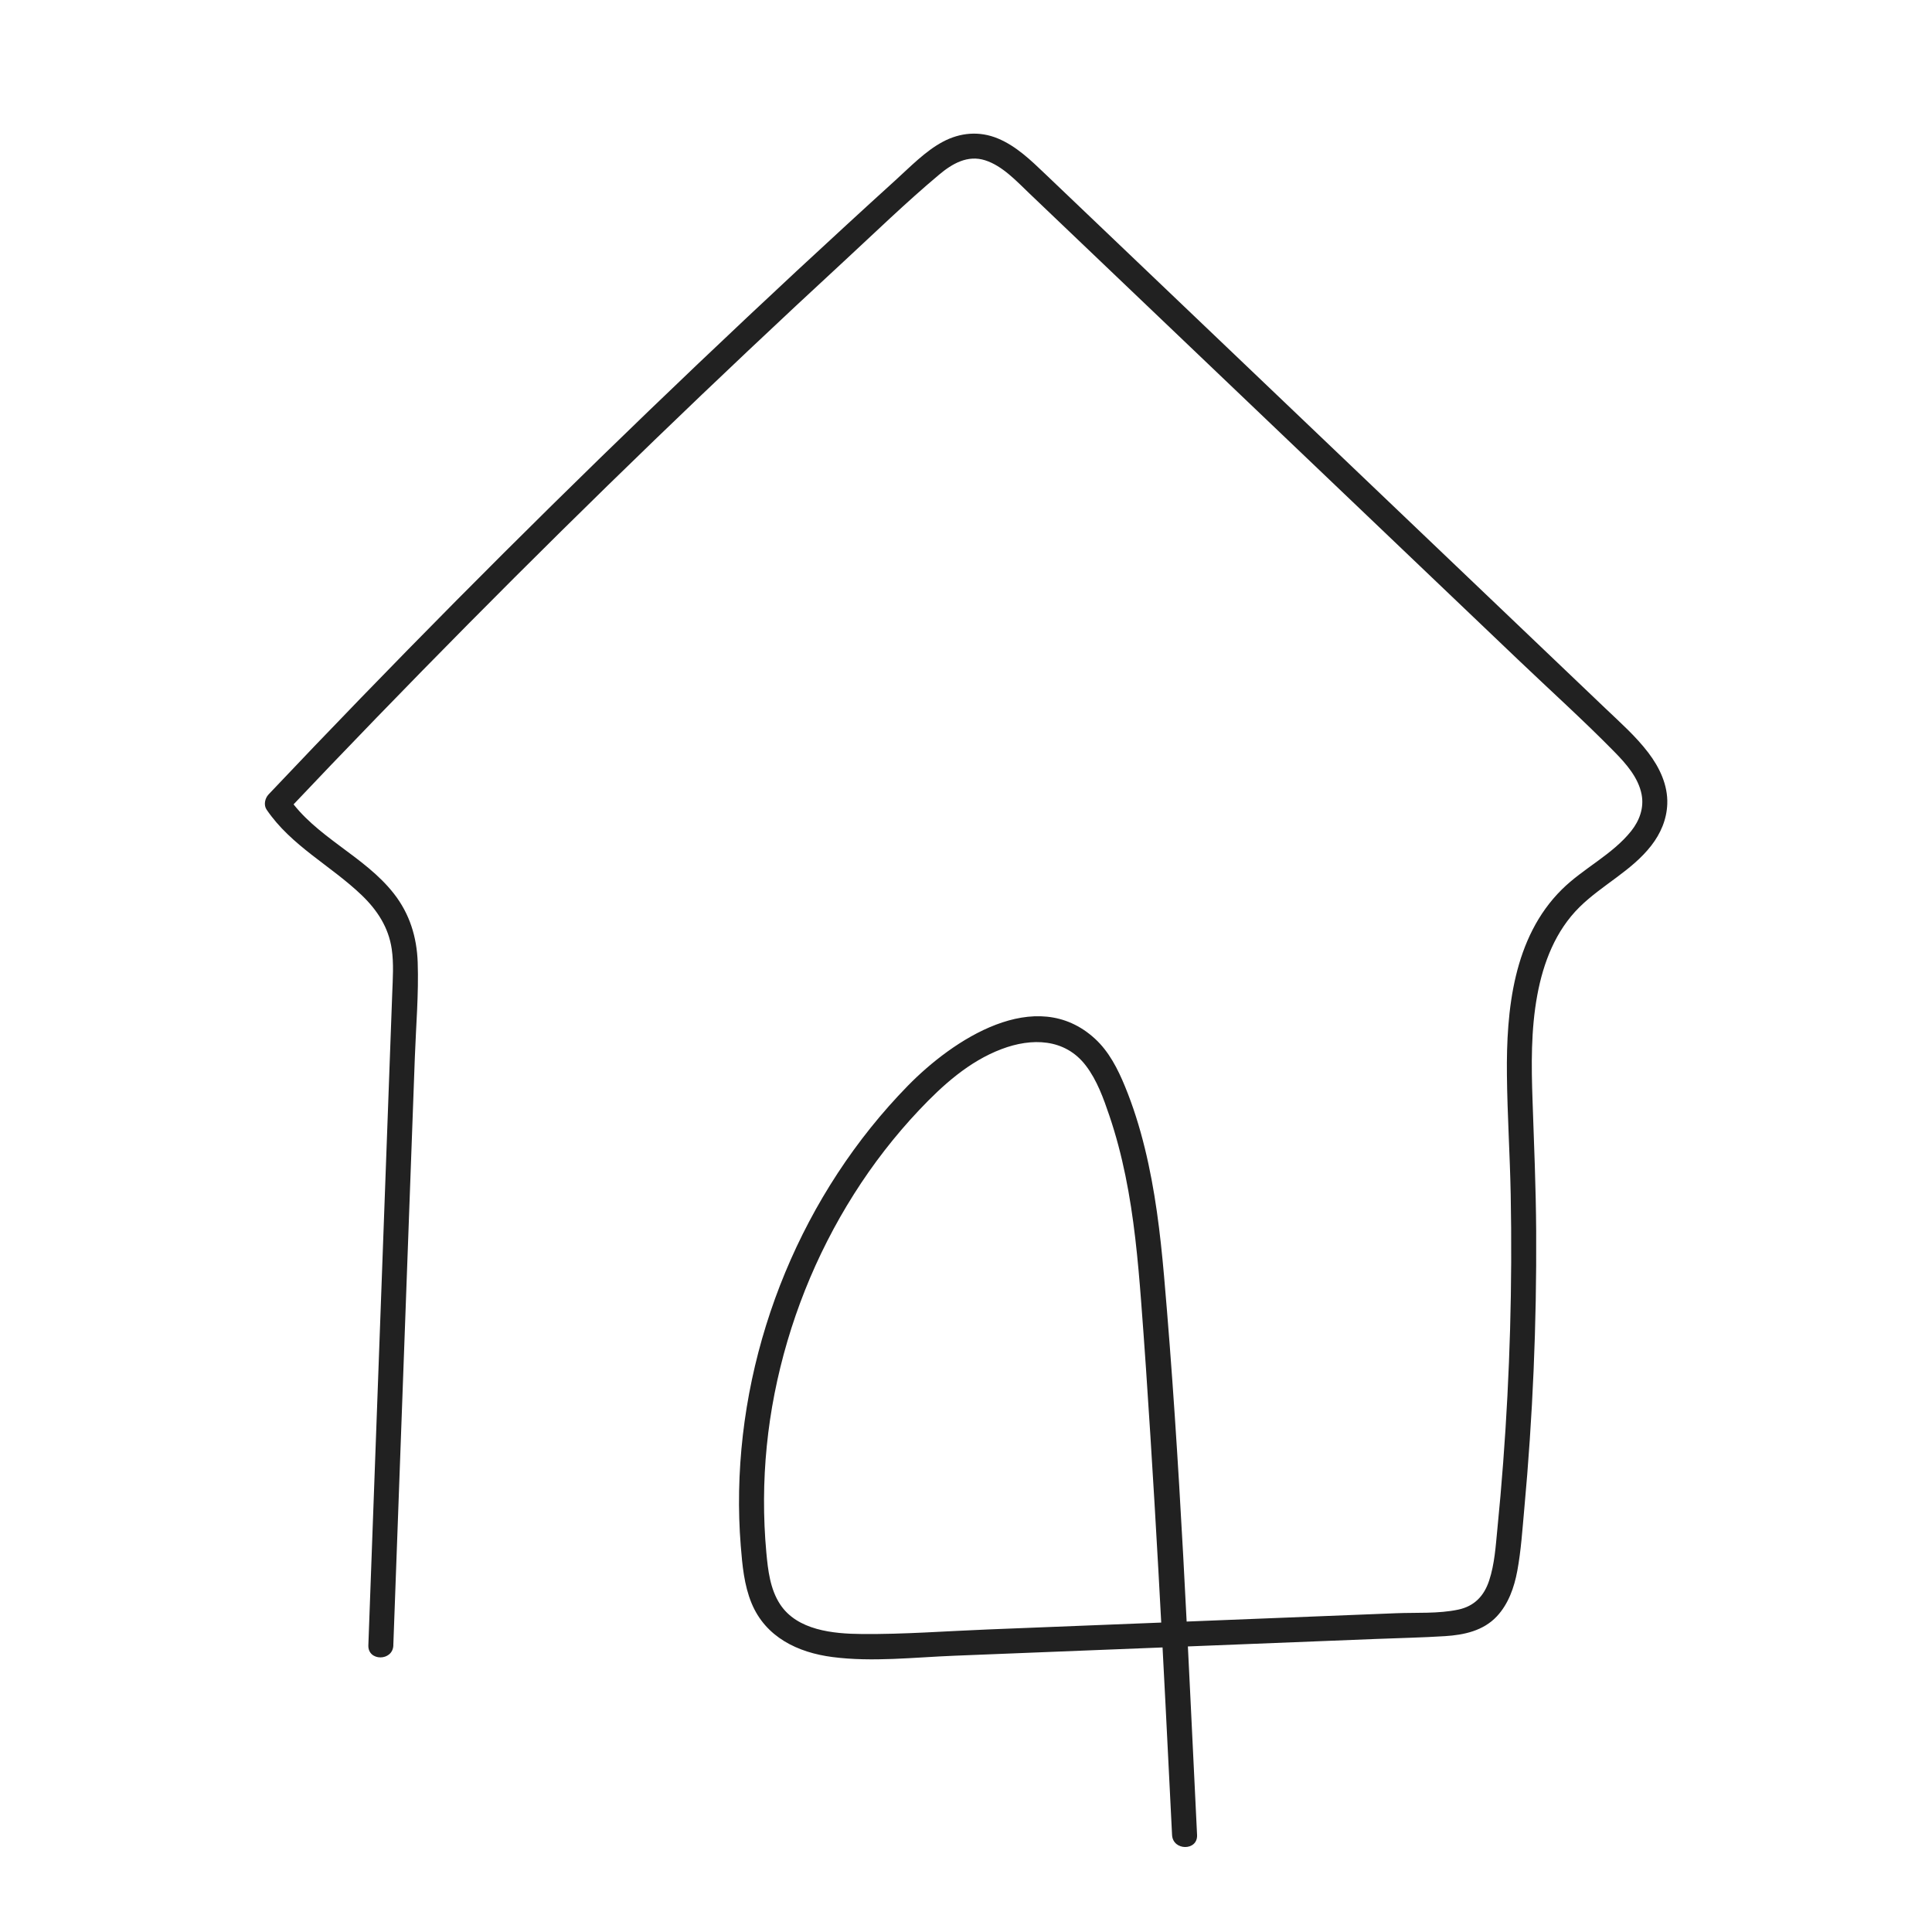
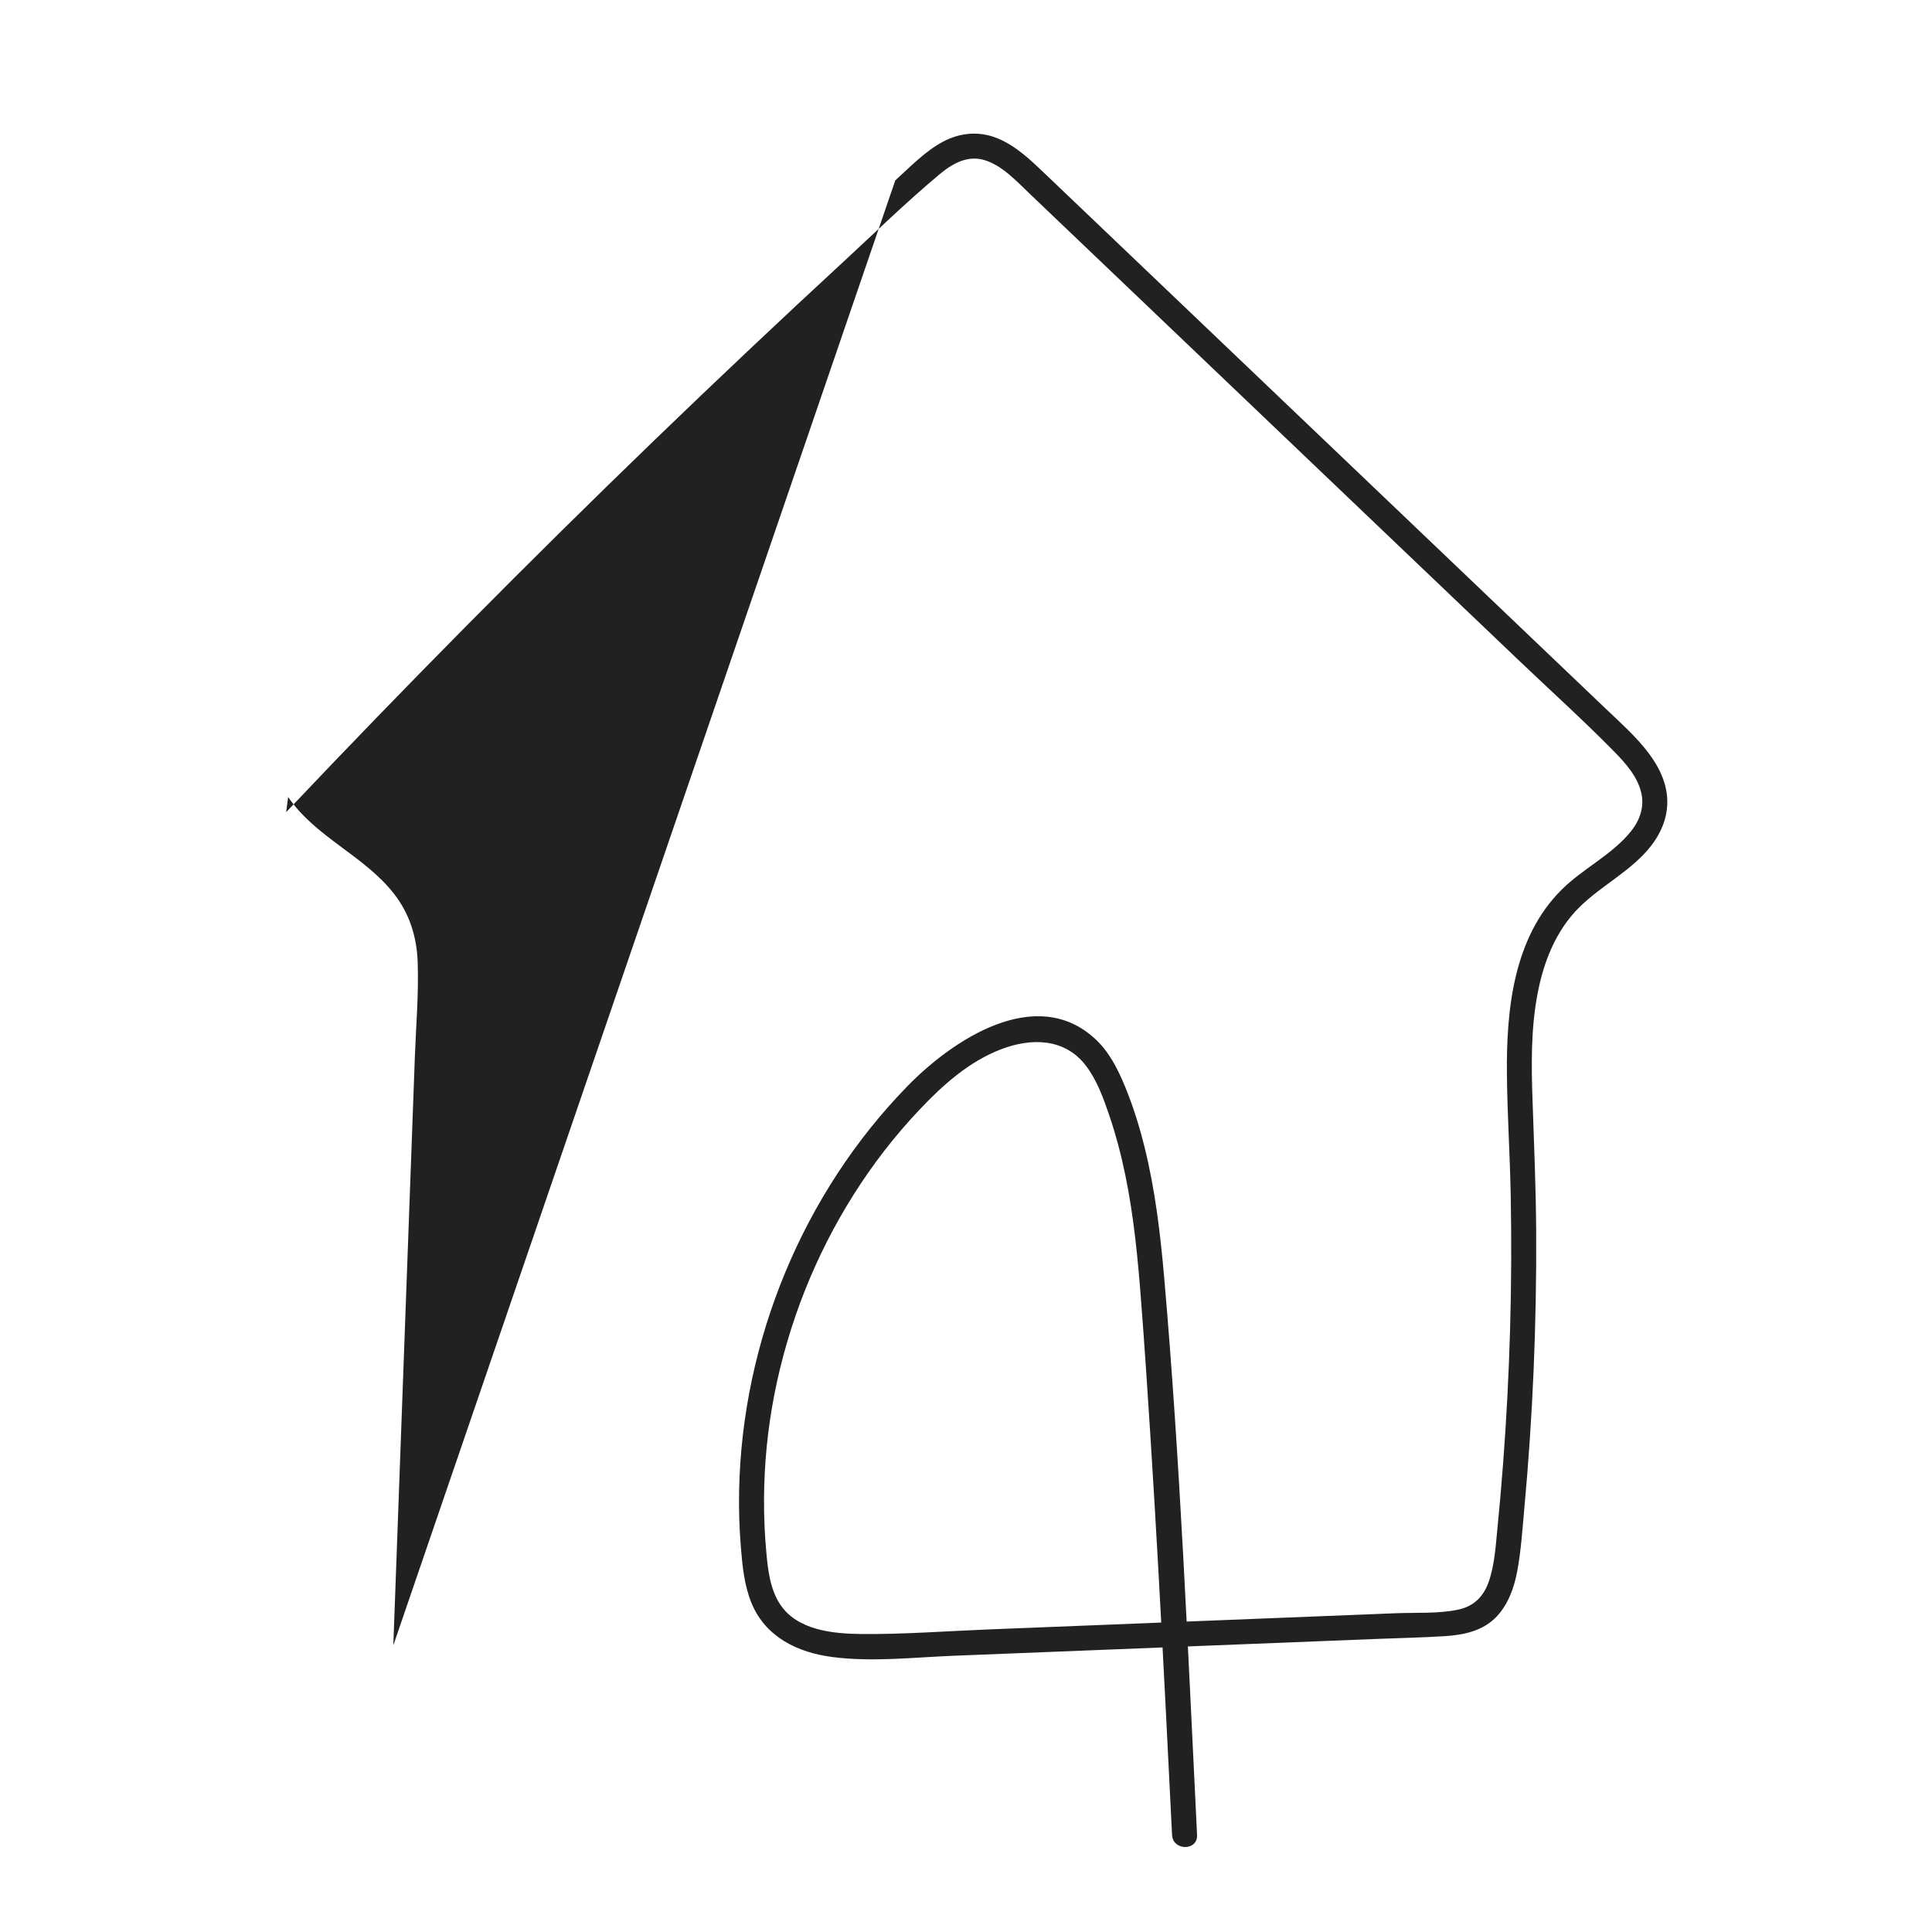
<svg xmlns="http://www.w3.org/2000/svg" id="uuid-5088ca3e-fb65-411c-bf74-6c2f4a4dcfa0" data-name="Layer 1" width="176.39mm" height="176.39mm" viewBox="0 0 500 500">
-   <path d="M101.79,425.81c1.23-33.72,2.47-67.44,3.7-101.15.62-17,1.24-34.01,1.87-51.01.3-8.16,1.02-16.43.74-24.59-.23-6.58-2.08-12.55-6.14-17.76-7.68-9.85-20.33-14.64-27.39-25.04l-.51,3.92c31.03-32.79,62.8-64.88,95.28-96.24,16.14-15.58,32.45-30.98,48.94-46.2,8.17-7.55,16.21-15.37,24.74-22.52,3.4-2.86,7.39-5.18,11.92-3.74s8.19,5.46,11.58,8.69c33.63,32.08,67.26,64.16,100.88,96.25,8.51,8.12,17.02,16.24,25.54,24.36,8.28,7.9,16.83,15.6,24.85,23.77,3.02,3.08,6.22,6.68,7.06,11.06.66,3.45-.55,6.76-2.69,9.45-4.91,6.15-12.41,9.64-17.96,15.14-12.58,12.46-14.39,31.23-14.21,48.01.11,10.31.78,20.62.98,30.93.22,11.64.17,23.29-.16,34.92-.33,11.49-.92,22.98-1.79,34.45-.43,5.73-.93,11.46-1.5,17.18-.44,4.47-.71,9.07-2.13,13.36-1.31,3.98-3.83,6.64-8.01,7.52-5.14,1.09-10.82.72-16.05.93-11.64.46-23.28.93-34.92,1.39-23.57.94-47.14,1.87-70.71,2.81-10.87.43-21.81,1.28-32.68,1.18-7.36-.06-16.72-.93-21.15-7.72-2.56-3.92-3.12-8.79-3.54-13.35s-.62-9.21-.6-13.82c.04-9.17.95-18.32,2.72-27.32,3.61-18.31,10.58-35.88,20.57-51.66,4.91-7.76,10.54-15.04,16.85-21.72,6.09-6.45,12.92-12.61,21.35-15.79,7.74-2.93,16.37-2.82,21.79,4.27,2.89,3.78,4.57,8.47,6.08,12.92,1.73,5.09,3.09,10.3,4.17,15.57,2.2,10.71,3.23,21.61,4.06,32.51.89,11.59,1.67,23.2,2.4,34.8,1.47,23.14,2.73,46.29,3.91,69.45.58,11.29,1.14,22.58,1.7,33.87.21,4.14,6.67,4.17,6.47,0-2.39-48.19-4.34-96.51-8.54-144.59-.98-11.17-2.32-22.36-5.01-33.26-1.33-5.4-2.99-10.74-5.11-15.89-1.85-4.5-4.13-9-7.77-12.34-15.36-14.07-36.85.36-48.4,12.16-27.15,27.76-42.96,66.15-43.69,104.93-.09,4.73.05,9.46.43,14.17.4,5,.86,10.14,2.79,14.82,3.63,8.8,11.95,12.79,20.95,13.95,10.36,1.34,21.13.07,31.52-.34,12.22-.49,24.44-.97,36.67-1.46,24.15-.96,48.31-1.92,72.46-2.88,5.95-.24,11.92-.35,17.87-.73,4.92-.31,9.91-1.38,13.41-5.12,3-3.21,4.5-7.5,5.29-11.75.98-5.28,1.32-10.7,1.81-16.04,2.2-23.9,3.22-47.91,3.08-71.91-.07-11.29-.55-22.56-.94-33.84-.32-9.06-.43-18.29,1.23-27.24,1.56-8.43,4.73-16.66,10.93-22.78,5.81-5.73,13.49-9.38,18.55-15.89,2.45-3.15,4.02-6.8,4.16-10.82.17-4.89-2.01-9.44-4.91-13.25-3.23-4.24-7.25-7.79-11.1-11.46-4.41-4.21-8.83-8.42-13.24-12.63-35.1-33.49-70.2-66.97-105.3-100.46-8.83-8.42-17.65-16.84-26.48-25.26-3.69-3.52-7.45-7.17-12.22-9.15s-9.75-1.54-14.26.87-8.43,6.49-12.28,9.98c-4.26,3.86-8.5,7.74-12.73,11.63-8.57,7.87-17.09,15.79-25.57,23.77-34.11,32.08-67.48,64.96-100.05,98.6-8,8.26-15.95,16.57-23.85,24.92-.93.99-1.32,2.72-.51,3.92,6.37,9.39,16.6,14.46,24.62,22.15,4.01,3.85,6.96,8.34,7.77,13.94.55,3.78.27,7.67.13,11.47-.15,4.07-.3,8.14-.45,12.21-1.22,33.43-2.45,66.85-3.67,100.28-.69,18.75-1.37,37.5-2.06,56.24-.15,4.16,6.32,4.16,6.47,0h0Z" fill="#212121" stroke-width="0" />
+   <path d="M101.79,425.81c1.23-33.72,2.47-67.44,3.7-101.15.62-17,1.24-34.01,1.87-51.01.3-8.16,1.02-16.43.74-24.59-.23-6.58-2.08-12.55-6.14-17.76-7.68-9.85-20.33-14.64-27.39-25.04l-.51,3.92c31.03-32.79,62.8-64.88,95.28-96.24,16.14-15.58,32.45-30.98,48.94-46.2,8.17-7.55,16.21-15.37,24.74-22.52,3.4-2.86,7.39-5.18,11.92-3.74s8.19,5.46,11.58,8.69c33.63,32.08,67.26,64.16,100.88,96.25,8.51,8.12,17.02,16.24,25.54,24.36,8.28,7.9,16.83,15.6,24.85,23.77,3.02,3.08,6.22,6.68,7.06,11.06.66,3.45-.55,6.76-2.69,9.45-4.91,6.15-12.41,9.64-17.96,15.14-12.58,12.46-14.39,31.23-14.21,48.01.11,10.31.78,20.62.98,30.93.22,11.64.17,23.29-.16,34.92-.33,11.49-.92,22.98-1.79,34.45-.43,5.73-.93,11.46-1.5,17.18-.44,4.47-.71,9.07-2.13,13.36-1.31,3.98-3.83,6.64-8.01,7.52-5.14,1.09-10.82.72-16.05.93-11.64.46-23.28.93-34.92,1.39-23.57.94-47.14,1.87-70.71,2.81-10.87.43-21.81,1.28-32.68,1.18-7.36-.06-16.72-.93-21.15-7.72-2.56-3.92-3.12-8.79-3.54-13.35s-.62-9.21-.6-13.82c.04-9.17.95-18.32,2.72-27.32,3.61-18.31,10.58-35.88,20.57-51.66,4.91-7.76,10.54-15.04,16.85-21.72,6.09-6.45,12.92-12.61,21.35-15.79,7.74-2.93,16.37-2.82,21.79,4.27,2.89,3.78,4.57,8.47,6.08,12.92,1.73,5.09,3.09,10.3,4.17,15.57,2.2,10.71,3.23,21.61,4.06,32.51.89,11.59,1.67,23.2,2.4,34.8,1.47,23.14,2.73,46.29,3.91,69.45.58,11.29,1.14,22.58,1.7,33.87.21,4.14,6.67,4.17,6.47,0-2.39-48.19-4.34-96.51-8.54-144.59-.98-11.17-2.32-22.36-5.01-33.26-1.33-5.4-2.99-10.74-5.11-15.89-1.85-4.5-4.13-9-7.77-12.34-15.36-14.07-36.85.36-48.4,12.16-27.15,27.76-42.96,66.15-43.69,104.93-.09,4.73.05,9.46.43,14.17.4,5,.86,10.14,2.79,14.82,3.63,8.8,11.95,12.79,20.95,13.95,10.36,1.34,21.13.07,31.52-.34,12.22-.49,24.44-.97,36.67-1.46,24.15-.96,48.31-1.92,72.46-2.88,5.95-.24,11.92-.35,17.87-.73,4.92-.31,9.91-1.38,13.41-5.12,3-3.21,4.5-7.5,5.29-11.75.98-5.28,1.32-10.7,1.81-16.04,2.2-23.9,3.22-47.91,3.08-71.91-.07-11.29-.55-22.56-.94-33.84-.32-9.06-.43-18.29,1.23-27.24,1.56-8.43,4.73-16.66,10.93-22.78,5.81-5.73,13.49-9.38,18.55-15.89,2.45-3.15,4.02-6.8,4.16-10.82.17-4.89-2.01-9.44-4.91-13.25-3.23-4.24-7.25-7.79-11.1-11.46-4.41-4.21-8.83-8.42-13.24-12.63-35.1-33.49-70.2-66.97-105.3-100.46-8.83-8.42-17.65-16.84-26.48-25.26-3.69-3.52-7.45-7.17-12.22-9.15s-9.75-1.54-14.26.87-8.43,6.49-12.28,9.98h0Z" fill="#212121" stroke-width="0" />
</svg>